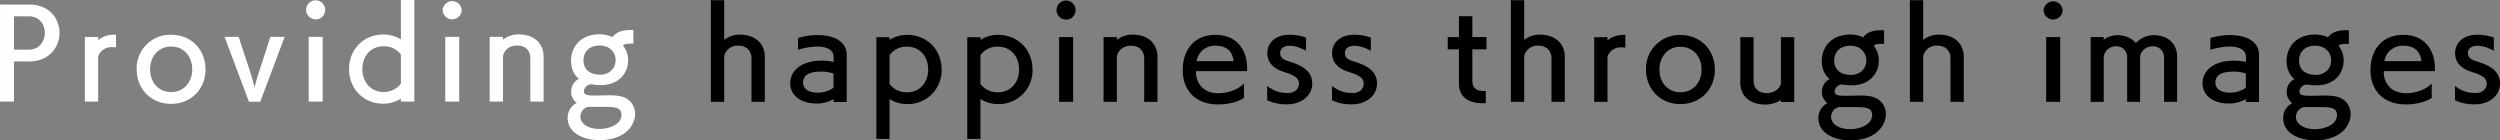
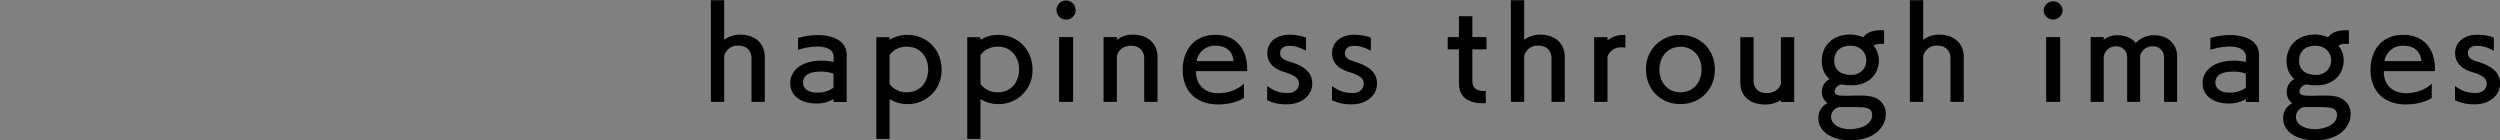
<svg xmlns="http://www.w3.org/2000/svg" id="philosophy_image02.svg" width="1199.629" height="67.35" viewBox="0 0 1199.629 67.35">
  <rect x="0" y="0" width="1199.629" height="67.35" fill="#808080" stroke="none" />
  <defs>
    <style>
      .cls-1 {
        fill: #fff;
      }

      .cls-1, .cls-2 {
        fill-rule: evenodd;
      }
    </style>
  </defs>
-   <path id="dfd" class="cls-1" d="M405.758,3994.35v-19.26h7.168c9.687,0,14.615-6.83,14.671-13.66,0-6.84-4.816-13.67-14.615-13.67H399.038v46.59h6.72Zm0-24.92v-16.01h7c5.263,0,7.783,3.92,7.783,7.89,0,3.87-2.408,8.12-7.839,8.12h-6.944Zm40.376,24.92v-21.72a6.648,6.648,0,0,1,6.271-4.43,15.287,15.287,0,0,1,2.3.11v-6.1h-0.336c-0.448,0-.9.06-1.344,0.06a11.2,11.2,0,0,0-6.887,2.63v-1.57H439.75v31.02h6.384Zm35,1.07c9.631,0,16.519-7.12,16.519-16.58,0-9.41-6.888-16.57-16.519-16.57a16.11,16.11,0,0,0-16.52,16.57C464.613,3988.3,471.557,3995.42,481.133,3995.42Zm0-5.66c-6.048,0-10.08-4.7-10.08-10.92,0-6.16,4.032-10.92,10.08-10.92,6.1,0,10.135,4.76,10.135,10.92C491.268,3985.06,487.236,3989.76,481.133,3989.76Zm42.783,4.65,11.7-31.14h-6.832l-5.768,17.76c-0.559,1.79-1.287,4.19-1.847,6.55-0.56-2.36-1.288-4.88-1.792-6.55-0.28-.9-5.824-17.76-5.824-17.76h-6.776l11.7,31.14h5.431Zm29.961-.06v-31.08h-6.72v31.08h6.72Zm1.175-43.79a4.571,4.571,0,1,0-4.535,4.31A4.433,4.433,0,0,0,555.052,3950.56Zm42.783,43.79v-48.77H591.4v18.93a16.126,16.126,0,0,0-8.4-2.36c-9.575,0-16.463,7.17-16.463,16.58,0,9.46,6.888,16.63,16.463,16.63a16.16,16.16,0,0,0,8.4-2.41v1.4h6.44Zm-6.44-8.57a10.178,10.178,0,0,1-8.4,3.92c-6.1,0-10.079-4.76-10.079-10.97s3.976-10.92,10.079-10.92a10.043,10.043,0,0,1,8.4,3.92v14.05Zm28,8.57v-31.08h-6.719v31.08H619.4Zm1.176-43.79a4.566,4.566,0,0,0-9.127,0A4.571,4.571,0,0,0,620.571,3950.56Zm39.311,43.79v-21.72c0-5.16-3.472-10.53-12.04-10.53a12.177,12.177,0,0,0-7.447,2.52v-1.35h-6.384v31.08H640.4v-21.89c0.728-3.19,3.415-5.04,6.775-5.04,4.032,0,6.328,2.57,6.328,5.99v20.94h6.384Zm43.063-27.83v-6.55h-0.84c-4.368,0-7.224.84-9.183,3.42a15.538,15.538,0,0,0-6.048-1.35c-9.24,0-13.831,6.05-13.831,12.71,0,3.53,1.4,7,3.807,8.63a6.876,6.876,0,0,0-3.751,6.21,6.538,6.538,0,0,0,2.687,5.38,7.859,7.859,0,0,0-4.367,7.17c0,7.22,7.5,10.69,15.343,10.69,11.927,0,17.023-6.89,17.023-12.6,0-3.92-2.408-7.56-7.336-8.51a26.091,26.091,0,0,0-5.319-.39c-2.184,0-4.48.11-6.552,0.11-3.752,0-5.376-.28-5.376-2.18a3.785,3.785,0,0,1,3.584-3.25,21.874,21.874,0,0,0,4.816.39c7.727,0,12.823-5.15,12.823-11.87a10.982,10.982,0,0,0-2.464-7.06c0.56-.78,2.24-0.95,4.088-0.95h0.9Zm-21.335,30.3c0.5,0.05.728,0.05,6.888,0.05,5.207,0,8.735.06,8.735,3.81,0,4.65-5.879,6.78-10.639,6.78-5.1,0-9.072-2.36-9.072-5.94A4.815,4.815,0,0,1,681.61,3996.82Zm12.823-22.35c0,3.81-2.855,6.95-7.335,6.95-5.208,0-8.064-2.69-8.064-6.78,0-4.25,2.744-7.22,7.84-7.22C691.578,3967.42,694.433,3970.72,694.433,3974.47Z" transform="translate(-399.031 -3945.59)" />
  <path id="happiness_through_images" data-name="happiness through images" class="cls-2" d="M766.016,3994.46v-21.72c0-5.16-3.472-10.53-12.04-10.53a12.182,12.182,0,0,0-7.448,2.52v-19.04h-6.384v48.77h6.384v-21.89a6.576,6.576,0,0,1,6.776-5.1c4.032,0,6.328,2.63,6.328,6.05v20.94h6.384Zm39.312,0.06v-22.51c0-6.95-6.72-9.58-13.944-9.58a32.313,32.313,0,0,0-9.408,1.4v5.66a31.649,31.649,0,0,1,9.128-1.57c4.48,0,7.952,1.46,7.952,5.04v2.35a27.723,27.723,0,0,0-5.768-.61c-10.528,0-15.064,5.43-15.064,10.8,0,5.77,4.872,9.75,12.6,9.75a15.4,15.4,0,0,0,8.176-2.13v1.4h6.328ZM799,3987.69a13.1,13.1,0,0,1-7.728,2.35c-4.592,0-6.888-2.02-6.888-4.87,0-4.76,5.544-5.21,8.568-5.21a16.716,16.716,0,0,1,6.048.95v6.78Zm26.879,24.58v-19.15a15.759,15.759,0,0,0,8.456,2.41,16.118,16.118,0,0,0,16.52-16.58c0-9.46-6.944-16.63-16.52-16.63a15.759,15.759,0,0,0-8.456,2.41v-1.29h-6.328v48.83h6.328Zm0-40.26a10,10,0,0,1,8.456-4.03c6.1,0,10.08,4.76,10.08,10.97,0,6.16-3.976,10.92-10.08,10.92a10.114,10.114,0,0,1-8.456-3.97v-13.89Zm43.624,40.26v-19.15a15.759,15.759,0,0,0,8.456,2.41,16.118,16.118,0,0,0,16.52-16.58c0-9.46-6.944-16.63-16.52-16.63a15.759,15.759,0,0,0-8.456,2.41v-1.29h-6.328v48.83H869.5Zm0-40.26a10,10,0,0,1,8.456-4.03c6.1,0,10.08,4.76,10.08,10.97,0,6.16-3.976,10.92-10.08,10.92a10.114,10.114,0,0,1-8.456-3.97v-13.89Zm44.464,22.45v-31.08h-6.72v31.08h6.72Zm1.176-43.79a4.571,4.571,0,1,0-4.536,4.31A4.434,4.434,0,0,0,915.143,3950.67Zm39.311,43.79v-21.72c0-5.16-3.472-10.53-12.04-10.53a12.182,12.182,0,0,0-7.448,2.52v-1.35h-6.384v31.08h6.384v-21.89c0.728-3.19,3.416-5.04,6.776-5.04,4.032,0,6.328,2.57,6.328,5.99v20.94h6.384Zm41.5-8.79c-2.968,3.08-7.9,4.65-12.376,4.65-7,0-10.64-4.7-10.64-10.08v-0.5h24.528v-2.02c-0.224-8.29-5.04-15.4-15.12-15.4-10.584,0-15.792,7.56-15.792,16.91,0,9.41,5.88,16.47,16.968,16.47,5.152,0,9.744-1.29,12.432-3.14v-6.89Zm-22.736-10.75a8.83,8.83,0,0,1,9.128-7.39c5.544,0,8.232,3.08,8.624,7.39H973.214Zm33.876,18.76a21.128,21.128,0,0,0,9.75,1.96c6.33,0,11.87-3.92,11.87-9.97,0-7.05-6.94-9.29-11.59-10.75-3.03-.95-3.81-2.24-3.81-3.92s1.23-3.42,4.48-3.42c2.3,0,4.42.51,7.95,2.36v-6.33a24.33,24.33,0,0,0-7.89-1.35c-6.84,0-10.7,3.92-10.7,8.8,0,4.25,2.58,7.39,8.06,9.07,4.71,1.45,7.12,2.85,7.12,5.54,0,2.63-2.08,4.54-5.16,4.54-4.25,0-6.44-.84-10.08-3.31v6.78Zm31.08,0a21.128,21.128,0,0,0,9.75,1.96c6.33,0,11.87-3.92,11.87-9.97,0-7.05-6.94-9.29-11.59-10.75-3.03-.95-3.81-2.24-3.81-3.92s1.23-3.42,4.48-3.42c2.3,0,4.42.51,7.95,2.36v-6.33a24.33,24.33,0,0,0-7.89-1.35c-6.84,0-10.7,3.92-10.7,8.8,0,4.25,2.58,7.39,8.06,9.07,4.71,1.45,7.12,2.85,7.12,5.54,0,2.63-2.08,4.54-5.16,4.54-4.25,0-6.44-.84-10.08-3.31v6.78Zm73.81-4.42h-0.56c-2.86,0-5.88-.51-5.88-4.99v-15.01h6.78v-5.88h-6.78v-10.02h-6.44v10.02h-5.38v5.88h5.38v16.3c0,7.22,5.32,9.58,11.54,9.58,0.44,0,.89-0.06,1.34-0.06v-5.82Zm37.91,5.2v-21.72c0-5.16-3.47-10.53-12.04-10.53a12.192,12.192,0,0,0-7.45,2.52v-19.04h-6.38v48.77h6.38v-21.89a6.582,6.582,0,0,1,6.78-5.1c4.03,0,6.33,2.63,6.33,6.05v20.94h6.38Zm20.5,0v-21.72a6.647,6.647,0,0,1,6.27-4.43,15.422,15.422,0,0,1,2.3.11v-6.1h-0.34c-0.45,0-.9.06-1.34,0.06a11.2,11.2,0,0,0-6.89,2.63v-1.57H1164v31.02h6.39Zm35,1.07c9.63,0,16.52-7.11,16.52-16.58,0-9.41-6.89-16.57-16.52-16.57a16.108,16.108,0,0,0-16.52,16.57C1188.87,3988.42,1195.81,3995.53,1205.39,3995.53Zm0-5.66c-6.05,0-10.08-4.7-10.08-10.92,0-6.16,4.03-10.92,10.08-10.92,6.1,0,10.13,4.76,10.13,10.92C1215.52,3985.17,1211.49,3989.87,1205.39,3989.87Zm54.6,4.65v-31.08h-6.39v22.29c-0.72,2.74-3.52,4.53-6.77,4.53-4.15,0-6.33-2.46-6.33-5.88v-20.94h-6.38v21.95c0,5.1,3.36,10.36,12.09,10.36a13.8,13.8,0,0,0,7.39-2.18v0.95h6.39Zm43.12-27.89v-6.55h-0.84c-4.37,0-7.23.84-9.19,3.42a15.508,15.508,0,0,0-6.05-1.35c-9.24,0-13.83,6.05-13.83,12.71,0,3.53,1.4,7,3.81,8.63a6.871,6.871,0,0,0-3.75,6.21,6.52,6.52,0,0,0,2.69,5.38,7.856,7.856,0,0,0-4.37,7.17c0,7.22,7.5,10.69,15.34,10.69,11.93,0,17.03-6.88,17.03-12.6,0-3.92-2.41-7.56-7.34-8.51a26.868,26.868,0,0,0-5.32-.39c-2.18,0-4.48.11-6.55,0.11-3.75,0-5.38-.28-5.38-2.18a3.79,3.79,0,0,1,3.59-3.25,21.208,21.208,0,0,0,4.81.39c7.73,0,12.83-5.15,12.83-11.87a10.963,10.963,0,0,0-2.47-7.06c0.56-.78,2.24-0.95,4.09-0.95h0.9Zm-21.34,30.3c0.5,0.05.73,0.05,6.89,0.05,5.21,0,8.73.06,8.73,3.81,0,4.65-5.88,6.78-10.64,6.78-5.09,0-9.07-2.35-9.07-5.94A4.825,4.825,0,0,1,1281.77,3996.93Zm12.82-22.35c0,3.81-2.85,6.95-7.33,6.95-5.21,0-8.07-2.69-8.07-6.78,0-4.25,2.75-7.22,7.84-7.22C1291.74,3967.53,1294.59,3970.83,1294.59,3974.58Zm46.76,19.88v-21.72c0-5.16-3.47-10.53-12.04-10.53a12.163,12.163,0,0,0-7.44,2.52v-19.04h-6.39v48.77h6.39v-21.89a6.564,6.564,0,0,1,6.77-5.1c4.03,0,6.33,2.63,6.33,6.05v20.94h6.38Zm46.26,0v-31.08h-6.72v31.08h6.72Zm1.18-43.79a4.567,4.567,0,0,0-9.13,0A4.573,4.573,0,0,0,1388.79,3950.67Zm54.93,43.79v-21.89c0-4.87-3.36-10.08-11.25-10.08a11.764,11.764,0,0,0-8.57,3.75c-1.74-2.18-4.71-3.75-9.02-3.75a10.665,10.665,0,0,0-6.38,2.18v-1.29h-6.27v31.08h6.27v-21.78a5.906,5.906,0,0,1,5.77-4.87,5.123,5.123,0,0,1,5.48,5.32v21.33h6.22v-22.12a6.129,6.129,0,0,1,5.88-4.53,5.223,5.223,0,0,1,5.6,5.32v21.33h6.27Zm39.31,0.06v-22.51c0-6.95-6.72-9.58-13.94-9.58a32.337,32.337,0,0,0-9.41,1.4v5.66a31.616,31.616,0,0,1,9.13-1.57c4.48,0,7.95,1.46,7.95,5.04v2.35a27.728,27.728,0,0,0-5.77-.61c-10.53,0-15.06,5.43-15.06,10.8,0,5.77,4.87,9.75,12.6,9.75a15.392,15.392,0,0,0,8.17-2.13v1.4h6.33Zm-6.33-6.83a13.073,13.073,0,0,1-7.72,2.35c-4.6,0-6.89-2.02-6.89-4.87,0-4.76,5.54-5.21,8.57-5.21a16.668,16.668,0,0,1,6.04.95v6.78Zm49.45-21.06v-6.55h-0.84c-4.37,0-7.22.84-9.18,3.42a15.548,15.548,0,0,0-6.05-1.35c-9.24,0-13.83,6.05-13.83,12.71,0,3.53,1.4,7,3.81,8.63a6.88,6.88,0,0,0-3.76,6.21,6.52,6.52,0,0,0,2.69,5.38,7.856,7.856,0,0,0-4.37,7.17c0,7.22,7.51,10.69,15.35,10.69,11.93,0,17.02-6.88,17.02-12.6,0-3.92-2.41-7.56-7.33-8.51a26.868,26.868,0,0,0-5.32-.39c-2.19,0-4.48.11-6.56,0.11-3.75,0-5.37-.28-5.37-2.18a3.779,3.779,0,0,1,3.58-3.25,21.3,21.3,0,0,0,4.82.39c7.73,0,12.82-5.15,12.82-11.87a11.013,11.013,0,0,0-2.46-7.06c0.56-.78,2.24-0.95,4.09-0.95h0.89Zm-21.33,30.3c0.5,0.05.72,0.05,6.88,0.05,5.21,0,8.74.06,8.74,3.81,0,4.65-5.88,6.78-10.64,6.78-5.1,0-9.07-2.35-9.07-5.94A4.825,4.825,0,0,1,1504.82,3996.93Zm12.82-22.35c0,3.81-2.86,6.95-7.34,6.95-5.2,0-8.06-2.69-8.06-6.78,0-4.25,2.74-7.22,7.84-7.22C1514.78,3967.53,1517.64,3970.83,1517.64,3974.58Zm48.27,11.09c-2.97,3.08-7.89,4.65-12.37,4.65-7,0-10.64-4.7-10.64-10.08v-0.5h24.52v-2.02c-0.22-8.29-5.04-15.4-15.12-15.4-10.58,0-15.79,7.56-15.79,16.91,0,9.41,5.88,16.47,16.97,16.47,5.15,0,9.74-1.29,12.43-3.14v-6.89Zm-22.73-10.75a8.823,8.823,0,0,1,9.12-7.39c5.55,0,8.24,3.08,8.63,7.39h-17.75Zm33.88,18.76a21.062,21.062,0,0,0,9.74,1.96c6.33,0,11.87-3.92,11.87-9.97,0-7.05-6.94-9.29-11.59-10.75-3.02-.95-3.81-2.24-3.81-3.92s1.23-3.42,4.48-3.42c2.3,0,4.43.51,7.95,2.36v-6.33a24.283,24.283,0,0,0-7.89-1.35c-6.83,0-10.7,3.92-10.7,8.8,0,4.25,2.58,7.39,8.07,9.07,4.7,1.45,7.11,2.85,7.11,5.54,0,2.63-2.07,4.54-5.15,4.54-4.26,0-6.44-.84-10.08-3.31v6.78Z" transform="translate(-399.031 -3945.59)" />
</svg>